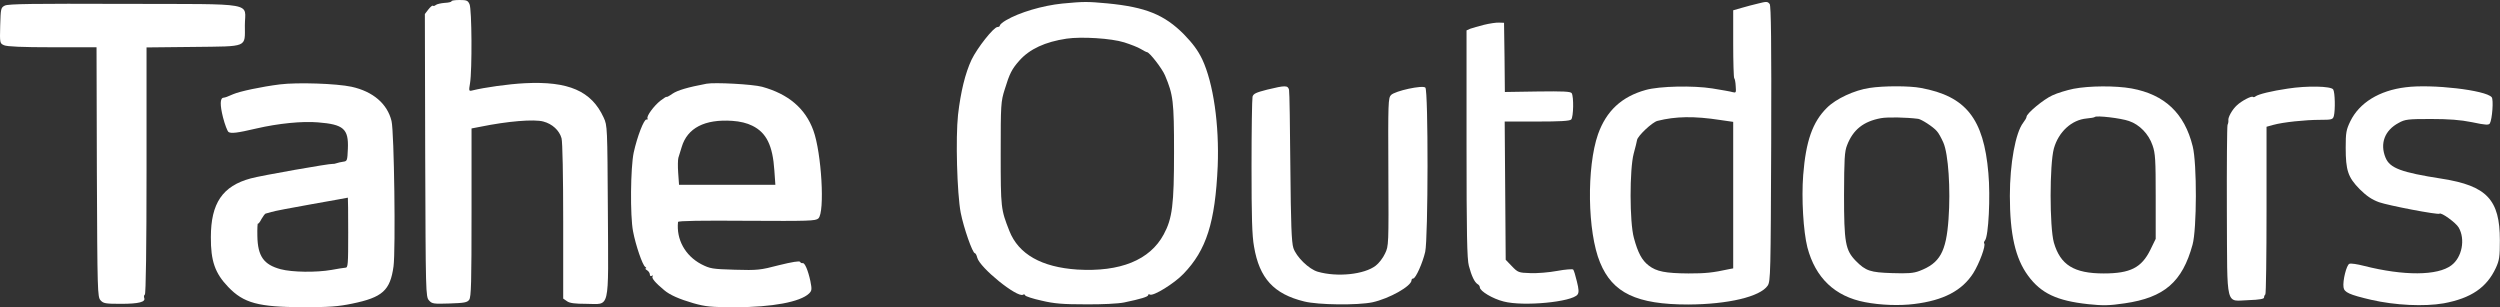
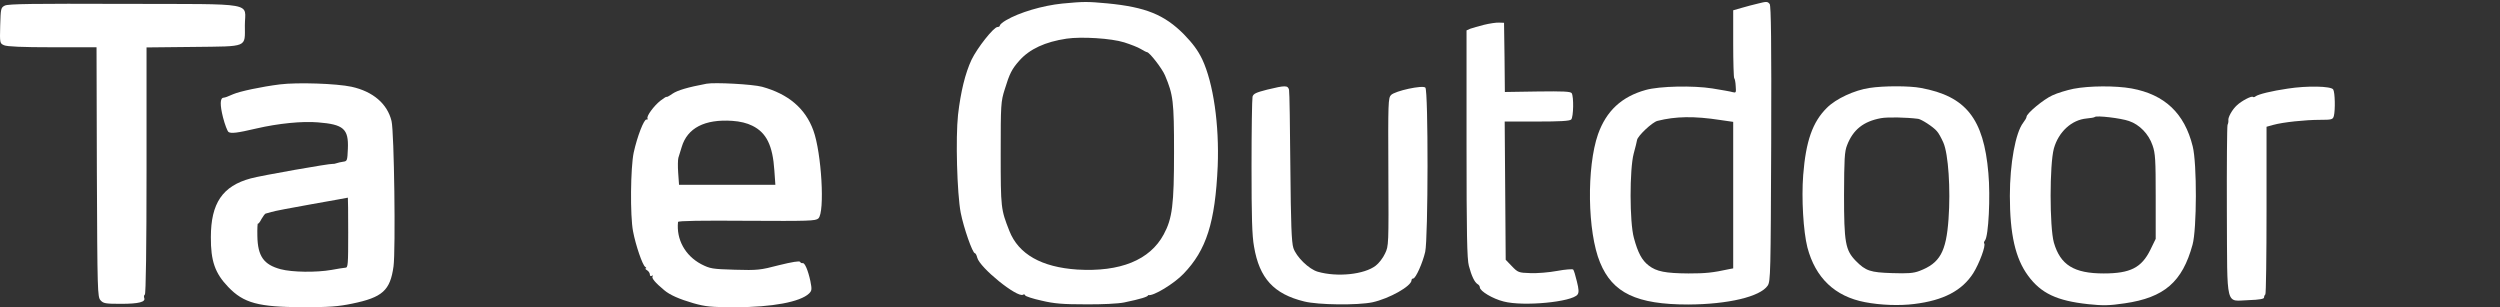
<svg xmlns="http://www.w3.org/2000/svg" width="236" height="29" viewBox="0 0 236 29" fill="none">
  <rect x="0" y="0" width="236" height="29" fill="#333333" stroke="none" />
  <g id="Group">
-     <path id="Vector" d="M42.625 0.112C42.625 0.191 42.326 0.255 41.98 0.271C41.618 0.303 41.24 0.382 41.13 0.478C41.036 0.558 40.91 0.59 40.862 0.542C40.815 0.494 40.627 0.653 40.438 0.892L40.107 1.323L40.139 14.675C40.186 27.709 40.186 28.012 40.501 28.363C40.784 28.681 40.925 28.697 42.436 28.649C43.836 28.602 44.104 28.554 44.292 28.299C44.481 28.028 44.513 26.642 44.513 20.061V12.126L45.346 11.966C47.911 11.441 50.413 11.233 51.294 11.473C52.143 11.696 52.804 12.317 53.009 13.05C53.103 13.385 53.166 16.603 53.166 20.905V28.187L53.512 28.426C53.764 28.618 54.252 28.681 55.321 28.681C57.634 28.681 57.43 29.558 57.383 19.95C57.335 11.982 57.335 11.855 56.989 11.106C55.841 8.588 53.669 7.648 49.547 7.856C47.99 7.935 45.724 8.254 44.576 8.541C44.261 8.62 44.245 8.588 44.371 7.856C44.576 6.613 44.544 0.876 44.324 0.398C44.166 0.048 44.056 0 43.38 0C42.971 0 42.625 0.048 42.625 0.112Z" fill="white" />
-     <path id="Vector_2" d="M100.287 0.335C98.399 0.526 96.212 1.179 94.969 1.912C94.639 2.103 94.387 2.326 94.387 2.406C94.387 2.486 94.293 2.549 94.167 2.549C93.805 2.549 92.248 4.525 91.713 5.641C91.115 6.915 90.69 8.668 90.438 10.835C90.202 13.034 90.344 18.244 90.69 20.077C90.973 21.511 91.807 23.901 92.027 23.901C92.09 23.901 92.2 24.092 92.248 24.315C92.484 25.271 96.039 28.14 96.574 27.821C96.653 27.757 96.747 27.789 96.779 27.885C96.794 27.964 97.502 28.203 98.321 28.379C99.516 28.665 100.334 28.729 102.49 28.729C104.016 28.745 105.574 28.665 106.109 28.554C107.713 28.219 108.39 28.012 108.39 27.853C108.39 27.773 108.453 27.757 108.547 27.805C108.846 27.996 110.844 26.769 111.725 25.845C113.881 23.614 114.715 21.001 114.951 15.695C115.108 11.775 114.542 7.84 113.488 5.593C113.078 4.748 112.606 4.111 111.757 3.235C109.916 1.386 108.154 0.669 104.535 0.319C102.616 0.143 102.333 0.143 100.287 0.335ZM106.124 3.999C106.722 4.191 107.43 4.462 107.682 4.621C107.949 4.78 108.217 4.924 108.28 4.924C108.516 4.94 109.696 6.453 109.979 7.123C110.75 8.955 110.829 9.545 110.829 14.341C110.829 19.328 110.671 20.619 109.853 22.132C108.547 24.554 105.747 25.686 101.703 25.447C98.321 25.224 96.149 23.997 95.284 21.798C94.482 19.758 94.466 19.647 94.466 14.5C94.466 9.847 94.482 9.592 94.844 8.445C95.3 6.947 95.52 6.517 96.228 5.72C97.204 4.621 98.667 3.952 100.681 3.649C102.097 3.442 104.913 3.617 106.124 3.999Z" fill="white" />
+     <path id="Vector_2" d="M100.287 0.335C98.399 0.526 96.212 1.179 94.969 1.912C94.639 2.103 94.387 2.326 94.387 2.406C94.387 2.486 94.293 2.549 94.167 2.549C93.805 2.549 92.248 4.525 91.713 5.641C91.115 6.915 90.69 8.668 90.438 10.835C90.202 13.034 90.344 18.244 90.69 20.077C90.973 21.511 91.807 23.901 92.027 23.901C92.09 23.901 92.2 24.092 92.248 24.315C92.484 25.271 96.039 28.14 96.574 27.821C96.653 27.757 96.747 27.789 96.779 27.885C96.794 27.964 97.502 28.203 98.321 28.379C99.516 28.665 100.334 28.729 102.49 28.729C104.016 28.745 105.574 28.665 106.109 28.554C107.713 28.219 108.39 28.012 108.39 27.853C108.846 27.996 110.844 26.769 111.725 25.845C113.881 23.614 114.715 21.001 114.951 15.695C115.108 11.775 114.542 7.84 113.488 5.593C113.078 4.748 112.606 4.111 111.757 3.235C109.916 1.386 108.154 0.669 104.535 0.319C102.616 0.143 102.333 0.143 100.287 0.335ZM106.124 3.999C106.722 4.191 107.43 4.462 107.682 4.621C107.949 4.78 108.217 4.924 108.28 4.924C108.516 4.94 109.696 6.453 109.979 7.123C110.75 8.955 110.829 9.545 110.829 14.341C110.829 19.328 110.671 20.619 109.853 22.132C108.547 24.554 105.747 25.686 101.703 25.447C98.321 25.224 96.149 23.997 95.284 21.798C94.482 19.758 94.466 19.647 94.466 14.5C94.466 9.847 94.482 9.592 94.844 8.445C95.3 6.947 95.52 6.517 96.228 5.72C97.204 4.621 98.667 3.952 100.681 3.649C102.097 3.442 104.913 3.617 106.124 3.999Z" fill="white" />
    <path id="Vector_3" d="M165.895 0.351C165.549 0.43 164.888 0.605 164.448 0.733L163.614 0.972V4.127C163.614 5.864 163.661 7.314 163.708 7.377C163.771 7.425 163.834 7.776 163.85 8.126C163.897 8.748 163.881 8.78 163.567 8.7C163.378 8.636 162.513 8.493 161.647 8.349C159.838 8.063 156.66 8.126 155.354 8.493C153.073 9.13 151.641 10.469 150.854 12.668C149.769 15.775 149.847 21.893 151.043 24.777C152.223 27.662 154.504 28.745 159.366 28.745C163.126 28.729 166.163 28.012 166.871 26.96C167.138 26.546 167.154 25.829 167.201 13.56C167.233 3.999 167.185 0.542 167.059 0.382C166.855 0.127 166.776 0.127 165.895 0.351ZM162.402 11.329L163.614 11.504V18.42V25.335L163.268 25.399C161.663 25.749 161.002 25.813 159.397 25.813C157.226 25.797 156.377 25.638 155.637 25.064C154.992 24.57 154.614 23.853 154.237 22.451C153.828 20.969 153.828 15.982 154.221 14.5C154.378 13.926 154.52 13.353 154.536 13.225C154.583 12.843 155.983 11.52 156.471 11.409C158.17 10.979 159.932 10.947 162.402 11.329Z" fill="white" />
    <path id="Vector_4" d="M0.459 0.526C0.082 0.717 0.066 0.797 0.019 2.406C-0.028 4.079 -0.013 4.095 0.381 4.27C0.664 4.398 2.096 4.462 4.943 4.462H9.113L9.144 16.237C9.191 27.566 9.207 28.028 9.49 28.347C9.758 28.649 9.962 28.681 11.425 28.681C13.109 28.681 13.77 28.506 13.612 28.124C13.565 27.996 13.597 27.853 13.675 27.805C13.77 27.741 13.833 23.311 13.833 16.093V4.477L18.254 4.43C23.477 4.366 23.115 4.525 23.115 2.39C23.115 0.175 24.437 0.398 11.756 0.366C3.181 0.335 0.774 0.366 0.459 0.526Z" fill="white" />
    <path id="Vector_5" d="M140.093 2.342C139.573 2.47 138.991 2.645 138.802 2.709L138.441 2.868V13.576C138.441 22.053 138.488 24.475 138.661 25.096C138.913 26.052 139.196 26.642 139.479 26.817C139.605 26.881 139.699 27.024 139.699 27.136C139.715 27.486 140.911 28.203 141.933 28.458C143.79 28.952 148.415 28.506 148.919 27.805C149.061 27.614 149.045 27.311 148.856 26.562C148.73 26.02 148.573 25.51 148.51 25.447C148.447 25.383 147.77 25.431 146.999 25.574C146.229 25.718 145.08 25.813 144.451 25.781C143.365 25.75 143.286 25.718 142.72 25.128L142.138 24.523L142.091 18.006L142.043 11.473H145.096C147.251 11.473 148.179 11.425 148.321 11.281C148.541 11.058 148.573 9.114 148.368 8.796C148.274 8.636 147.55 8.604 145.159 8.636L142.059 8.684L142.028 5.418L141.981 2.151L141.509 2.135C141.257 2.119 140.612 2.215 140.093 2.342Z" fill="white" />
    <path id="Vector_6" d="M26.419 7.967C24.657 8.19 22.643 8.62 22.014 8.891C21.432 9.146 21.306 9.194 21.086 9.226C20.771 9.258 20.755 9.911 21.054 11.09C21.227 11.759 21.463 12.381 21.573 12.46C21.809 12.62 22.392 12.556 24.217 12.126C26.278 11.648 28.543 11.425 30.022 11.552C32.429 11.743 32.917 12.158 32.839 14.038C32.791 15.169 32.776 15.217 32.398 15.265C32.178 15.297 31.895 15.36 31.769 15.408C31.643 15.456 31.47 15.488 31.407 15.472C31.171 15.424 24.641 16.571 23.666 16.842C21.007 17.559 19.906 19.185 19.906 22.387C19.89 24.634 20.299 25.797 21.542 27.088C23.005 28.618 24.39 28.984 28.59 29C31.076 29 31.926 28.936 33.232 28.665C36.111 28.076 36.835 27.422 37.149 25.144C37.354 23.598 37.212 12.46 36.961 11.425C36.567 9.799 35.214 8.636 33.185 8.19C31.784 7.887 28.087 7.76 26.419 7.967ZM32.87 21.957C32.87 25 32.854 25.271 32.602 25.271C32.445 25.287 31.863 25.367 31.297 25.479C29.849 25.733 27.584 25.702 26.498 25.415C24.893 24.985 24.327 24.188 24.295 22.276C24.28 21.591 24.311 21.065 24.343 21.113C24.39 21.145 24.547 20.953 24.689 20.666C24.846 20.396 25.019 20.157 25.098 20.157C25.176 20.141 25.412 20.077 25.617 20.013C25.821 19.933 27.521 19.615 29.393 19.28C31.265 18.946 32.807 18.675 32.839 18.659C32.854 18.659 32.87 20.141 32.87 21.957Z" fill="white" />
    <path id="Vector_7" d="M66.697 7.903C64.919 8.238 63.959 8.525 63.487 8.843C63.172 9.066 62.921 9.194 62.921 9.146C62.921 9.098 62.669 9.258 62.354 9.497C61.725 9.991 61.001 10.979 61.127 11.186C61.174 11.265 61.127 11.297 61.033 11.281C60.797 11.218 60.152 12.891 59.821 14.404C59.522 15.822 59.475 20.364 59.758 21.83C60.01 23.168 60.655 25.032 60.907 25.192C61.017 25.271 61.048 25.335 60.954 25.335C60.875 25.335 60.922 25.415 61.08 25.51C61.221 25.59 61.347 25.781 61.347 25.909C61.347 26.052 61.426 26.1 61.536 26.036C61.646 25.973 61.662 25.988 61.599 26.1C61.505 26.259 61.835 26.674 62.7 27.391C63.22 27.837 64.116 28.235 65.438 28.618C66.618 28.952 67.106 29 69.45 29C72.88 29 75.539 28.506 76.373 27.709C76.64 27.439 76.656 27.327 76.499 26.53C76.278 25.51 75.964 24.762 75.759 24.841C75.68 24.857 75.57 24.809 75.523 24.714C75.46 24.618 74.768 24.73 73.541 25.032C71.778 25.494 71.511 25.526 69.371 25.463C67.216 25.399 67.043 25.367 66.193 24.937C64.667 24.124 63.833 22.595 64.006 20.953C64.022 20.842 66.272 20.81 70.488 20.842C76.373 20.874 77.002 20.858 77.254 20.619C77.883 20.045 77.553 14.42 76.782 12.317C76.026 10.23 74.422 8.875 71.936 8.19C71.039 7.951 67.468 7.76 66.697 7.903ZM71.023 11.871C72.345 12.524 72.943 13.719 73.1 16.093L73.195 17.448H68.648H64.101L64.022 16.332C63.975 15.711 63.99 15.074 64.038 14.898C64.101 14.723 64.242 14.261 64.352 13.879C64.887 12.078 66.524 11.233 69.135 11.409C69.859 11.457 70.52 11.616 71.023 11.871Z" fill="white" />
    <path id="Vector_8" d="M119.623 8.461C118.569 8.732 118.318 8.843 118.239 9.13C118.192 9.321 118.145 12.285 118.145 15.711C118.145 20.491 118.192 22.26 118.381 23.28C118.884 26.275 120.253 27.757 123.116 28.458C124.454 28.793 128.167 28.825 129.551 28.538C131.156 28.187 133.249 27.008 133.249 26.451C133.249 26.371 133.311 26.291 133.406 26.291C133.642 26.291 134.303 24.809 134.539 23.774C134.822 22.515 134.838 8.557 134.554 8.27C134.303 8.015 131.707 8.573 131.313 8.971C131.046 9.242 131.03 9.672 131.062 16.237C131.093 23.152 131.093 23.216 130.747 23.933C130.558 24.347 130.165 24.857 129.866 25.08C128.796 25.909 126.247 26.18 124.406 25.654C123.557 25.415 122.361 24.236 122.094 23.407C121.921 22.865 121.858 21.16 121.81 15.775C121.779 11.966 121.732 8.684 121.685 8.477C121.574 8.047 121.338 8.047 119.623 8.461Z" fill="white" />
    <path id="Vector_9" d="M176.484 8.302C175.068 8.509 173.306 9.321 172.456 10.182C171.103 11.52 170.474 13.321 170.222 16.524C170.049 18.754 170.238 21.846 170.615 23.343C171.37 26.227 173.211 27.98 176.043 28.522C177.522 28.809 179.316 28.872 180.7 28.697C183.454 28.363 185.216 27.439 186.27 25.797C186.852 24.873 187.481 23.168 187.308 22.977C187.261 22.929 187.293 22.802 187.387 22.69C187.717 22.292 187.906 18.563 187.702 16.332C187.261 11.186 185.578 9.082 181.33 8.302C180.26 8.095 177.805 8.095 176.484 8.302ZM181.078 11.218C181.393 11.265 182.51 11.982 182.84 12.381C182.997 12.54 183.265 13.034 183.454 13.464C183.926 14.532 184.146 17.862 183.941 20.682C183.721 23.79 183.123 24.841 181.204 25.574C180.622 25.797 180.102 25.829 178.608 25.781C176.562 25.718 176.122 25.574 175.194 24.634C174.202 23.614 174.077 22.913 174.077 18.404C174.092 15.01 174.124 14.309 174.36 13.719C174.926 12.237 175.917 11.457 177.569 11.154C178.183 11.042 179.961 11.074 181.078 11.218Z" fill="white" />
    <path id="Vector_10" d="M195.741 8.381C195.112 8.509 194.215 8.78 193.743 9.003C192.925 9.369 191.305 10.708 191.305 11.026C191.305 11.122 191.163 11.361 190.99 11.584C190.266 12.524 189.731 15.424 189.731 18.483C189.731 22.116 190.25 24.395 191.446 26.02C192.673 27.693 194.168 28.395 197.126 28.713C198.51 28.857 199.077 28.857 200.571 28.634C204.316 28.092 206.015 26.61 206.975 23.104C207.384 21.639 207.4 15.424 206.991 13.815C206.22 10.692 204.347 8.923 201.217 8.349C199.706 8.079 197.22 8.095 195.741 8.381ZM200.981 11.425C201.972 11.759 202.837 12.652 203.199 13.719C203.466 14.468 203.498 15.09 203.498 18.563V22.547L202.994 23.582C202.161 25.271 201.106 25.813 198.589 25.813C195.789 25.813 194.498 25.017 193.885 22.897C193.476 21.431 193.476 15.52 193.885 14.022C194.325 12.444 195.568 11.313 196.969 11.186C197.362 11.154 197.708 11.09 197.755 11.042C197.897 10.883 200.225 11.154 200.981 11.425Z" fill="white" />
    <path id="Vector_11" d="M215.959 8.365C214.448 8.588 213.19 8.891 212.922 9.098C212.828 9.178 212.718 9.194 212.67 9.146C212.545 9.035 211.616 9.513 211.16 9.943C210.735 10.325 210.31 11.074 210.358 11.361C210.373 11.457 210.342 11.664 210.279 11.791C210.232 11.935 210.2 15.615 210.216 19.981C210.263 29.287 210.043 28.395 212.309 28.331C213.253 28.299 213.725 28.219 213.725 28.092C213.725 27.996 213.772 27.853 213.85 27.789C213.913 27.725 213.961 24.14 213.961 19.822V11.966L214.59 11.791C215.502 11.536 217.611 11.313 219.011 11.313C220.128 11.313 220.222 11.281 220.317 10.947C220.458 10.389 220.427 8.716 220.254 8.445C220.049 8.126 217.799 8.079 215.959 8.365Z" fill="white" />
-     <path id="Vector_12" d="M227.098 8.238C224.596 8.541 222.724 9.704 221.874 11.441C221.481 12.253 221.434 12.524 221.434 13.942C221.434 16.093 221.654 16.731 222.74 17.846C223.401 18.499 223.888 18.834 224.581 19.089C225.493 19.408 230.15 20.3 230.292 20.172C230.433 20.013 231.834 21.017 232.101 21.479C232.746 22.595 232.416 24.299 231.409 25.048C230.103 26.036 226.925 26.052 223.149 25.096C222.535 24.937 221.922 24.841 221.78 24.905C221.513 25 221.135 26.514 221.229 27.12C221.292 27.598 221.78 27.821 223.825 28.299C226.107 28.825 228.844 28.952 230.685 28.634C233.265 28.155 234.744 27.152 235.61 25.287C235.94 24.57 235.987 24.22 235.987 22.674C235.987 18.85 234.76 17.543 230.528 16.874C226.642 16.269 225.603 15.87 225.194 14.882C224.644 13.544 225.116 12.301 226.437 11.6C227.035 11.265 227.318 11.233 229.458 11.233C231.173 11.233 232.243 11.313 233.36 11.536C234.634 11.807 234.933 11.823 235.043 11.648C235.264 11.265 235.405 9.401 235.216 9.178C234.666 8.509 229.568 7.919 227.098 8.238Z" fill="white" />
  </g>
</svg>